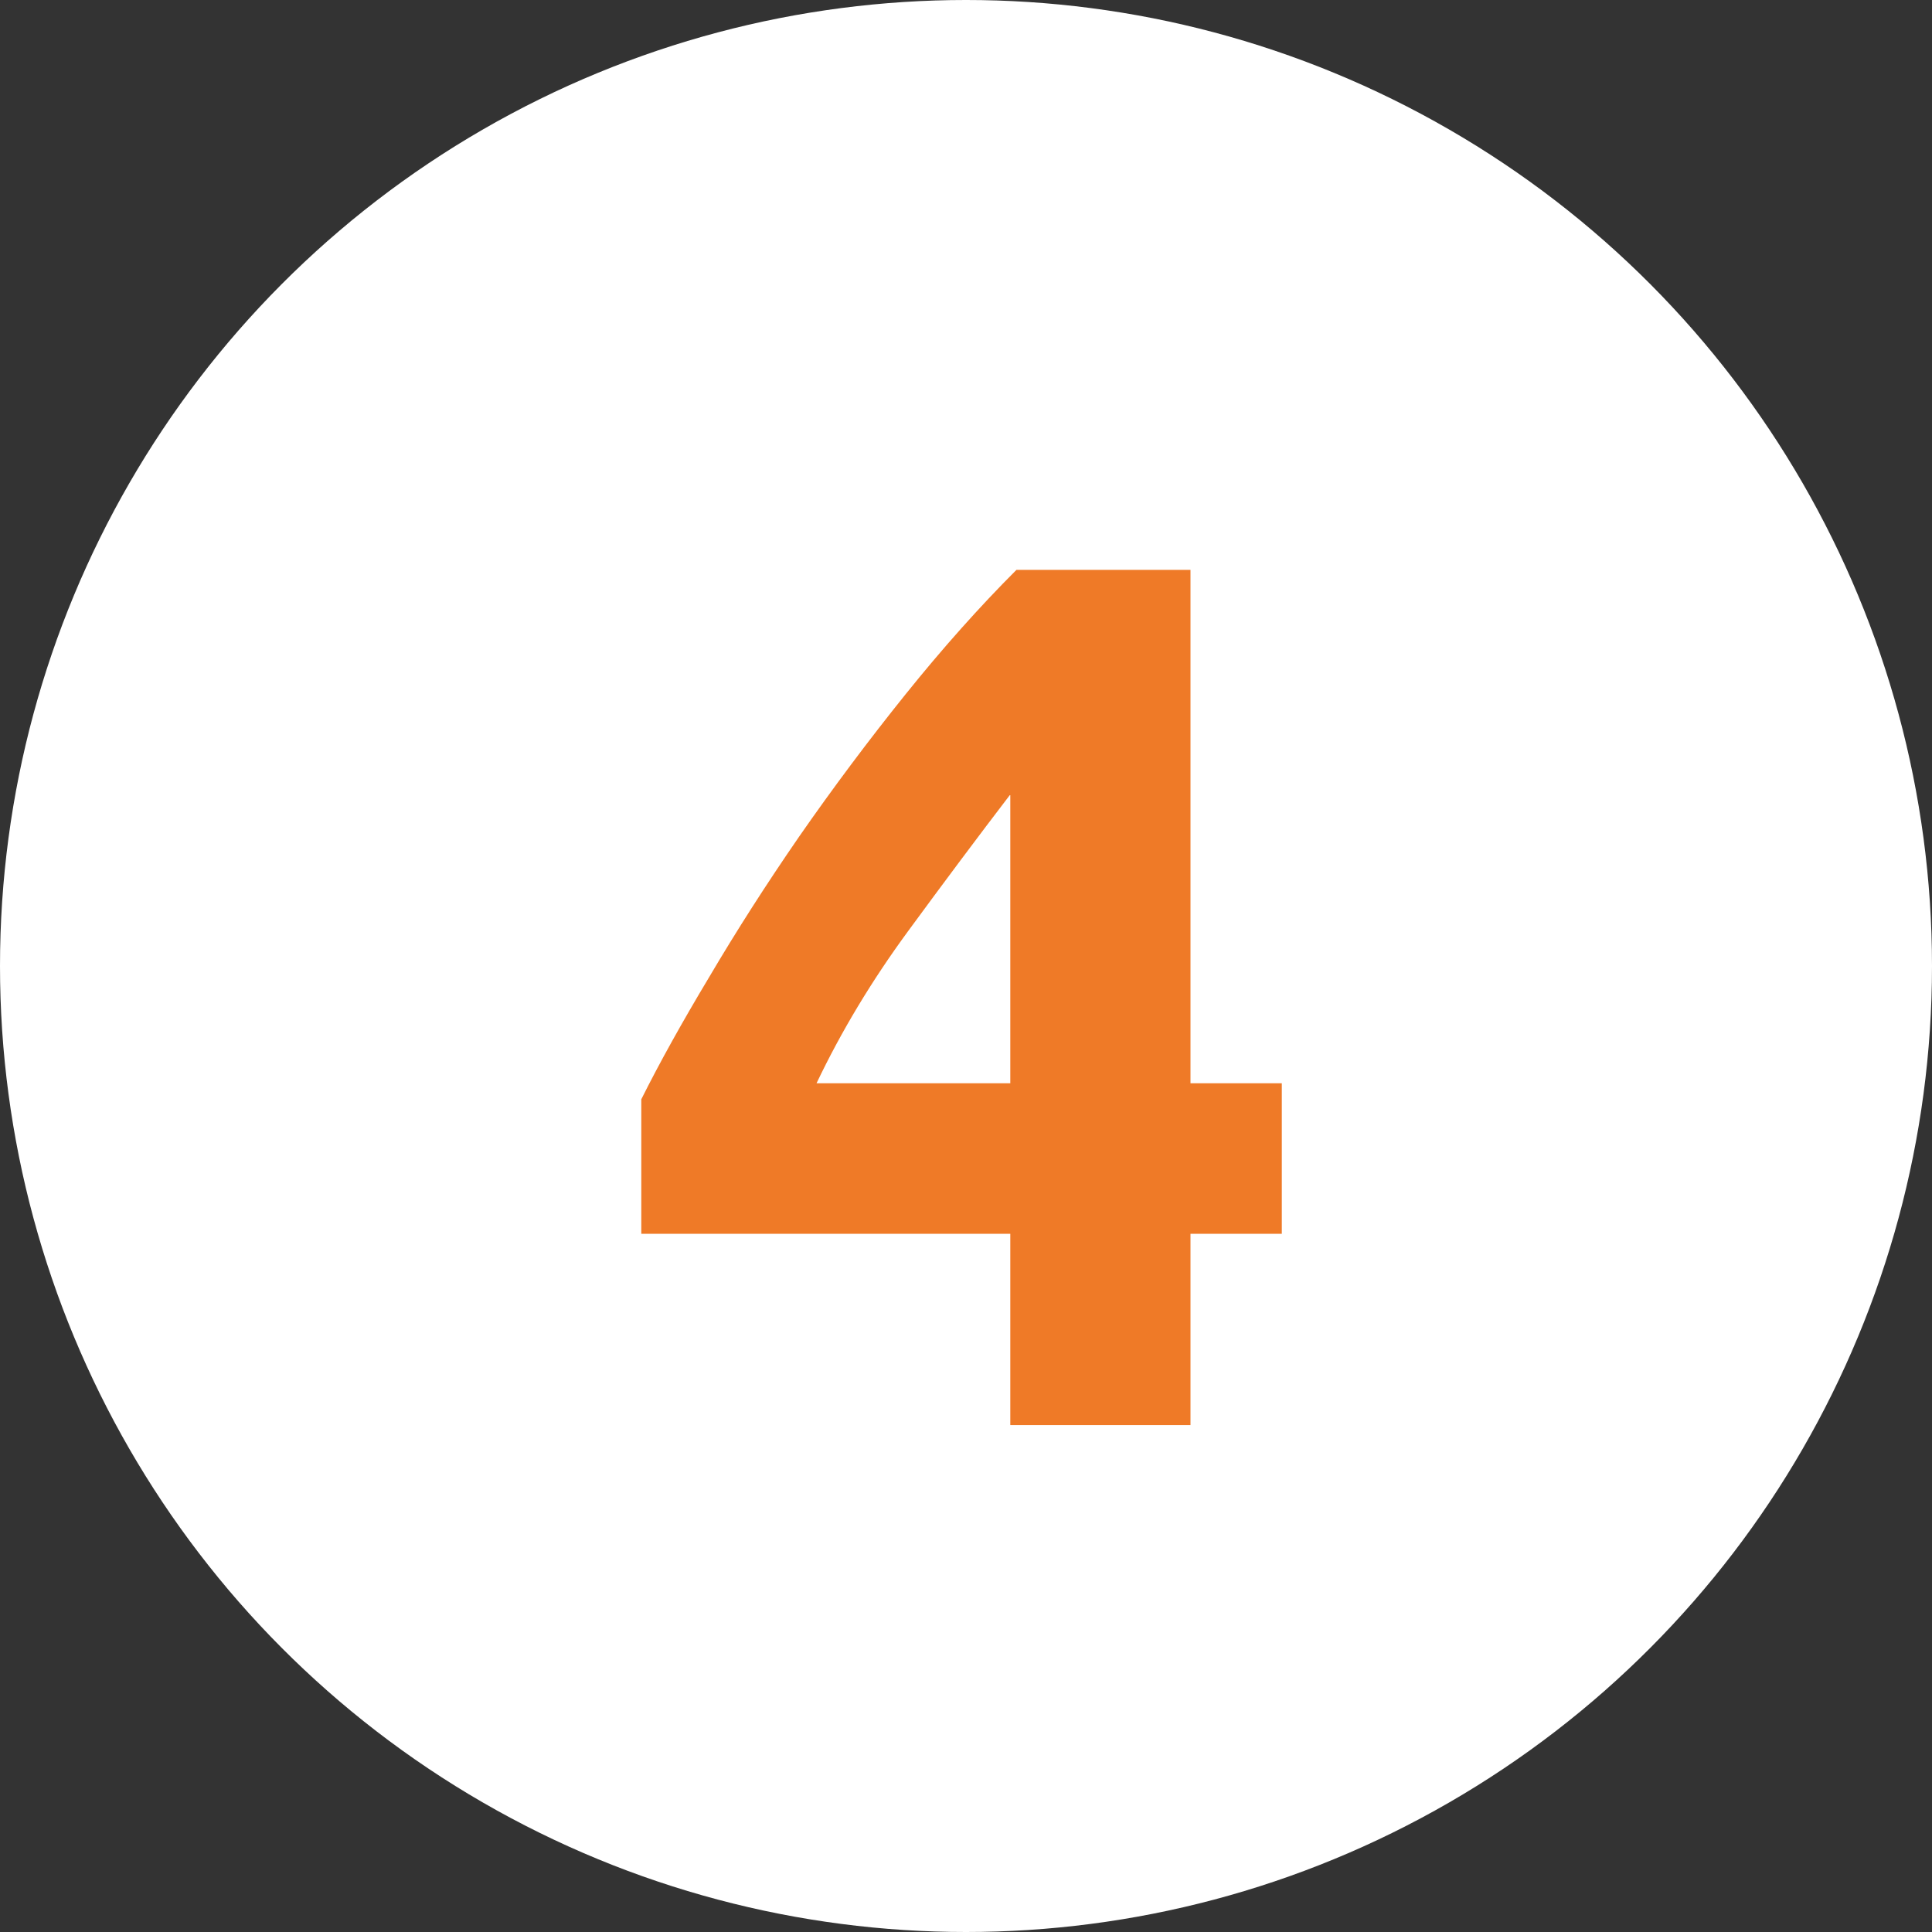
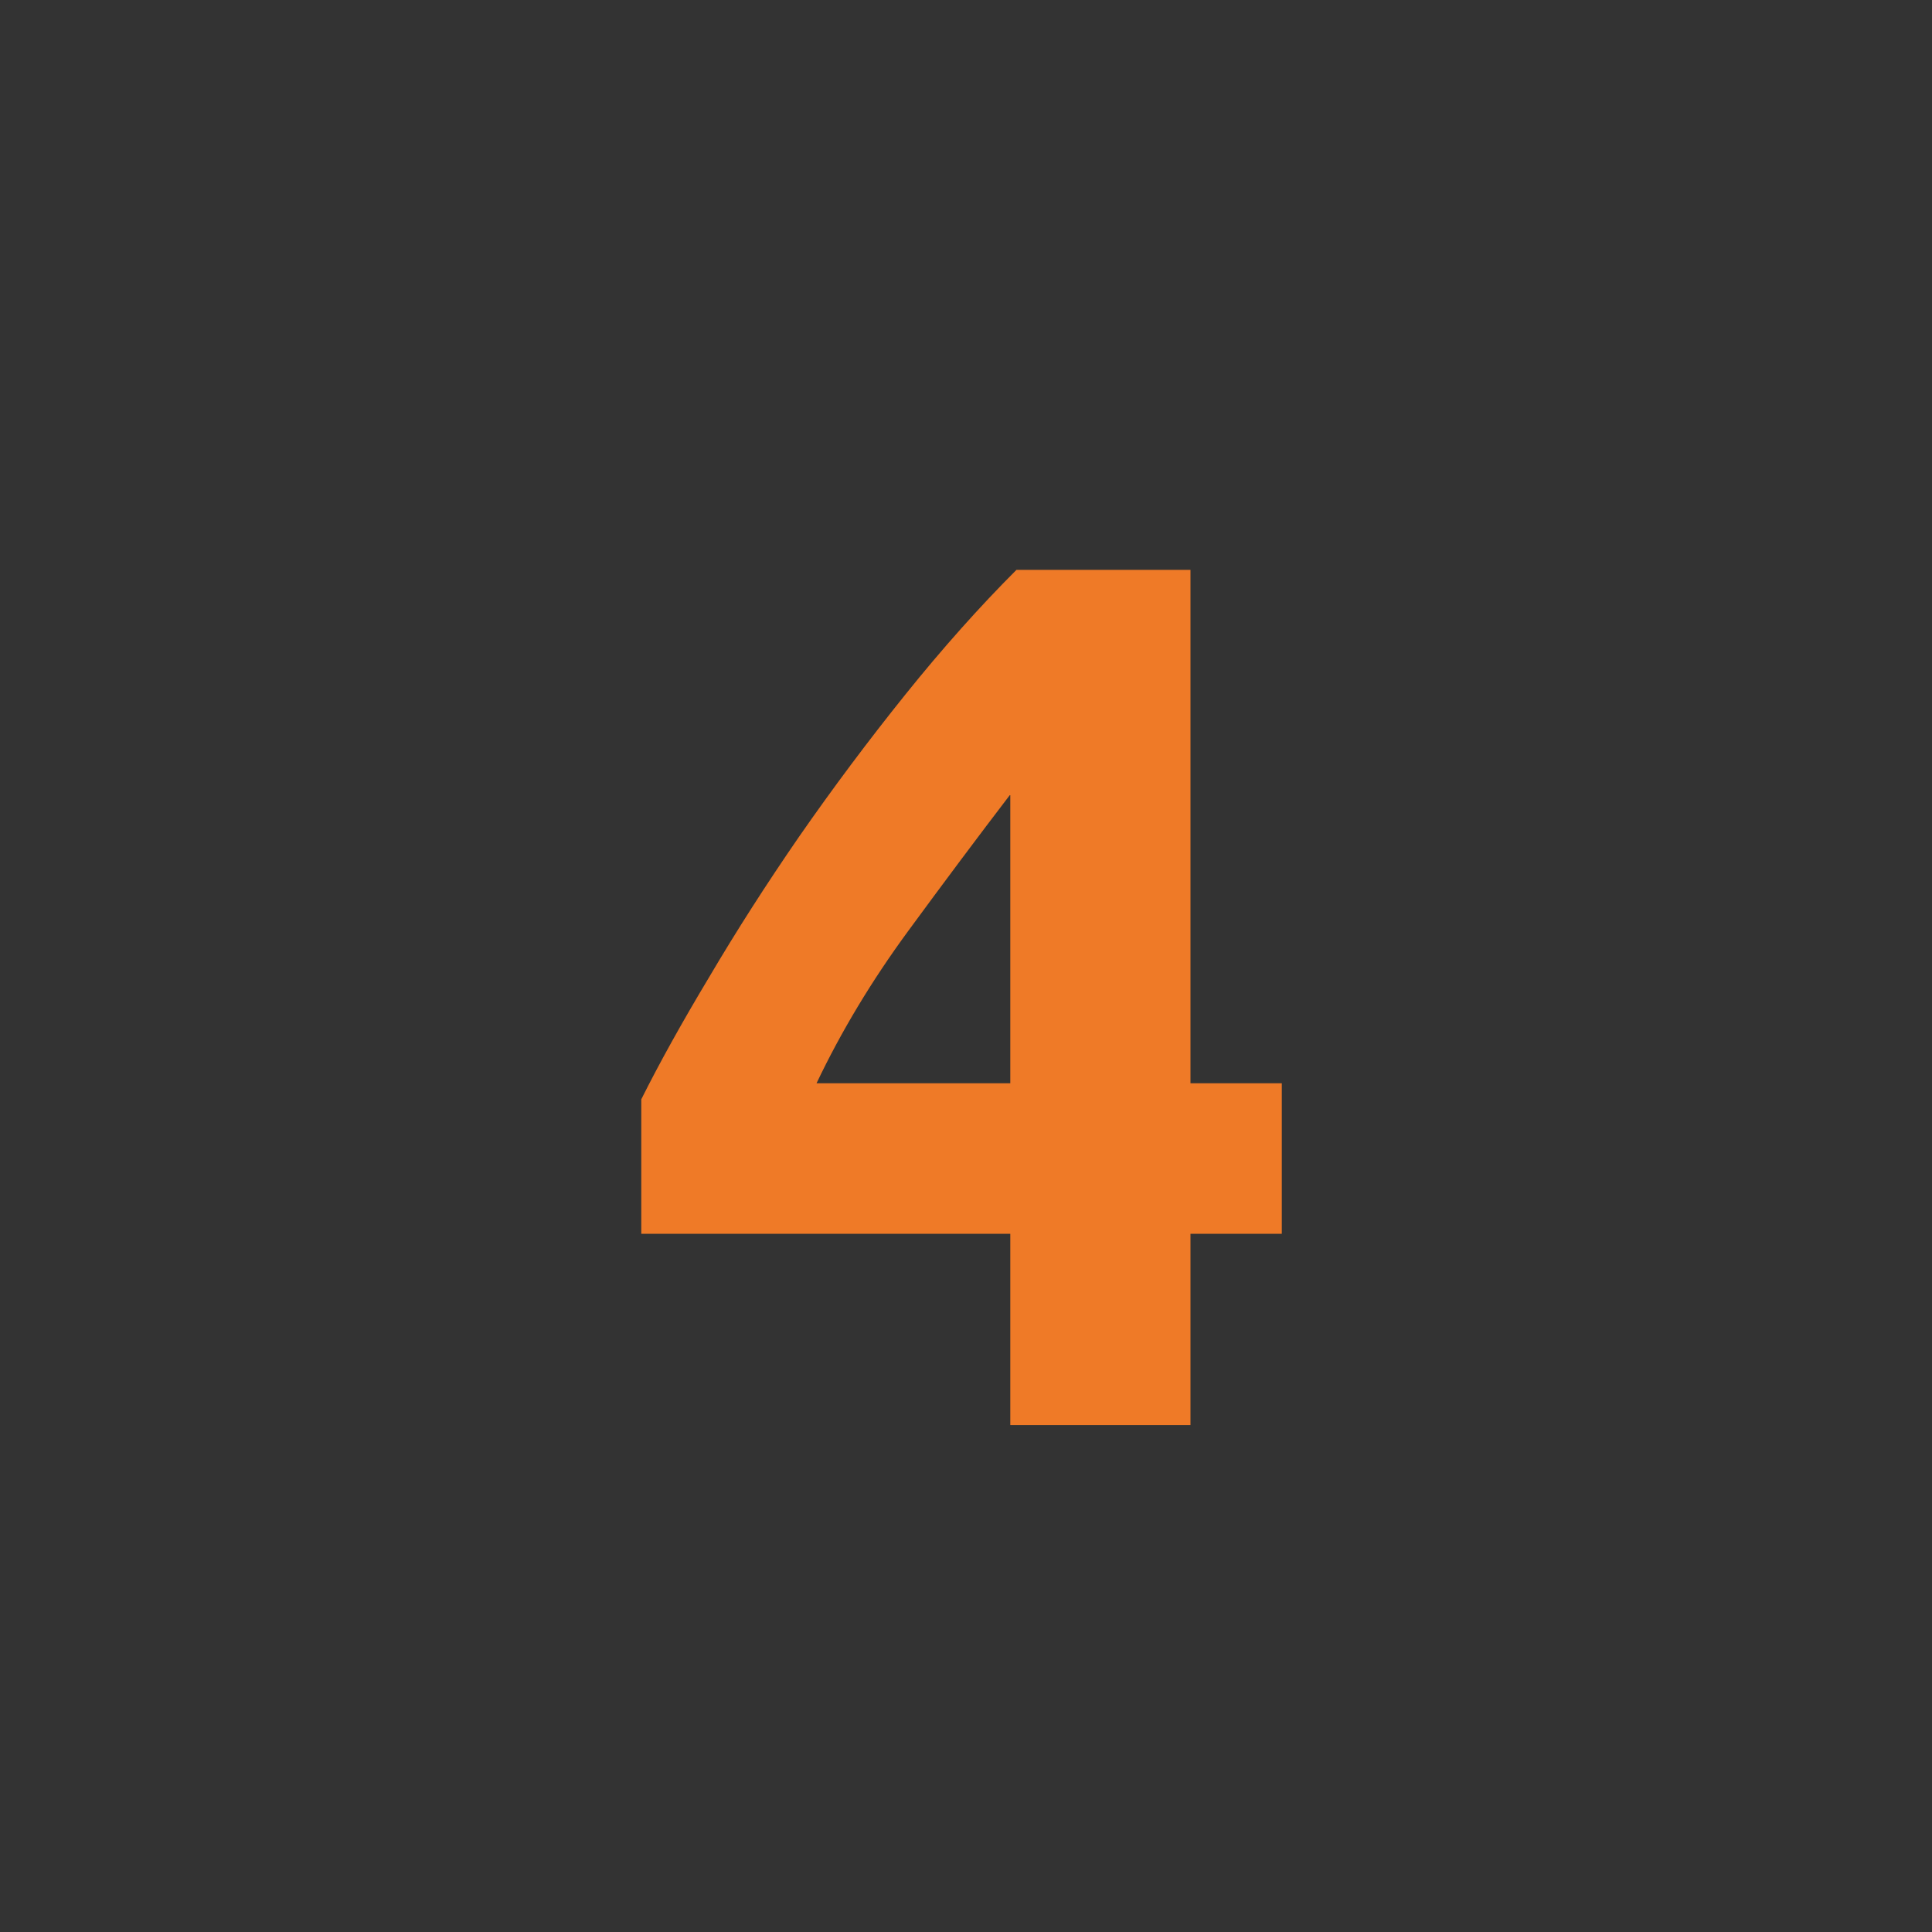
<svg xmlns="http://www.w3.org/2000/svg" width="728" height="728" viewBox="0 0 728 728" fill="none">
  <rect x="0" y="0" width="728" height="728" fill="#333333" stroke="none" />
-   <circle cx="364" cy="364" r="364" fill="white" />
  <path d="M380.693 299.363C368.602 315.175 355.736 332.381 342.094 350.983C328.453 369.585 316.982 388.651 307.681 408.183H380.693V299.363ZM448.589 214.726V408.183H483.002V464.918H448.589V537H380.693V464.918H241.645V414.229C248.466 400.588 256.992 385.241 267.223 368.19C277.454 350.828 288.77 333.156 301.171 315.175C313.882 296.883 327.213 279.056 341.164 261.695C355.116 244.333 369.067 228.677 383.018 214.726H448.589Z" fill="#EF7A27" />
</svg>